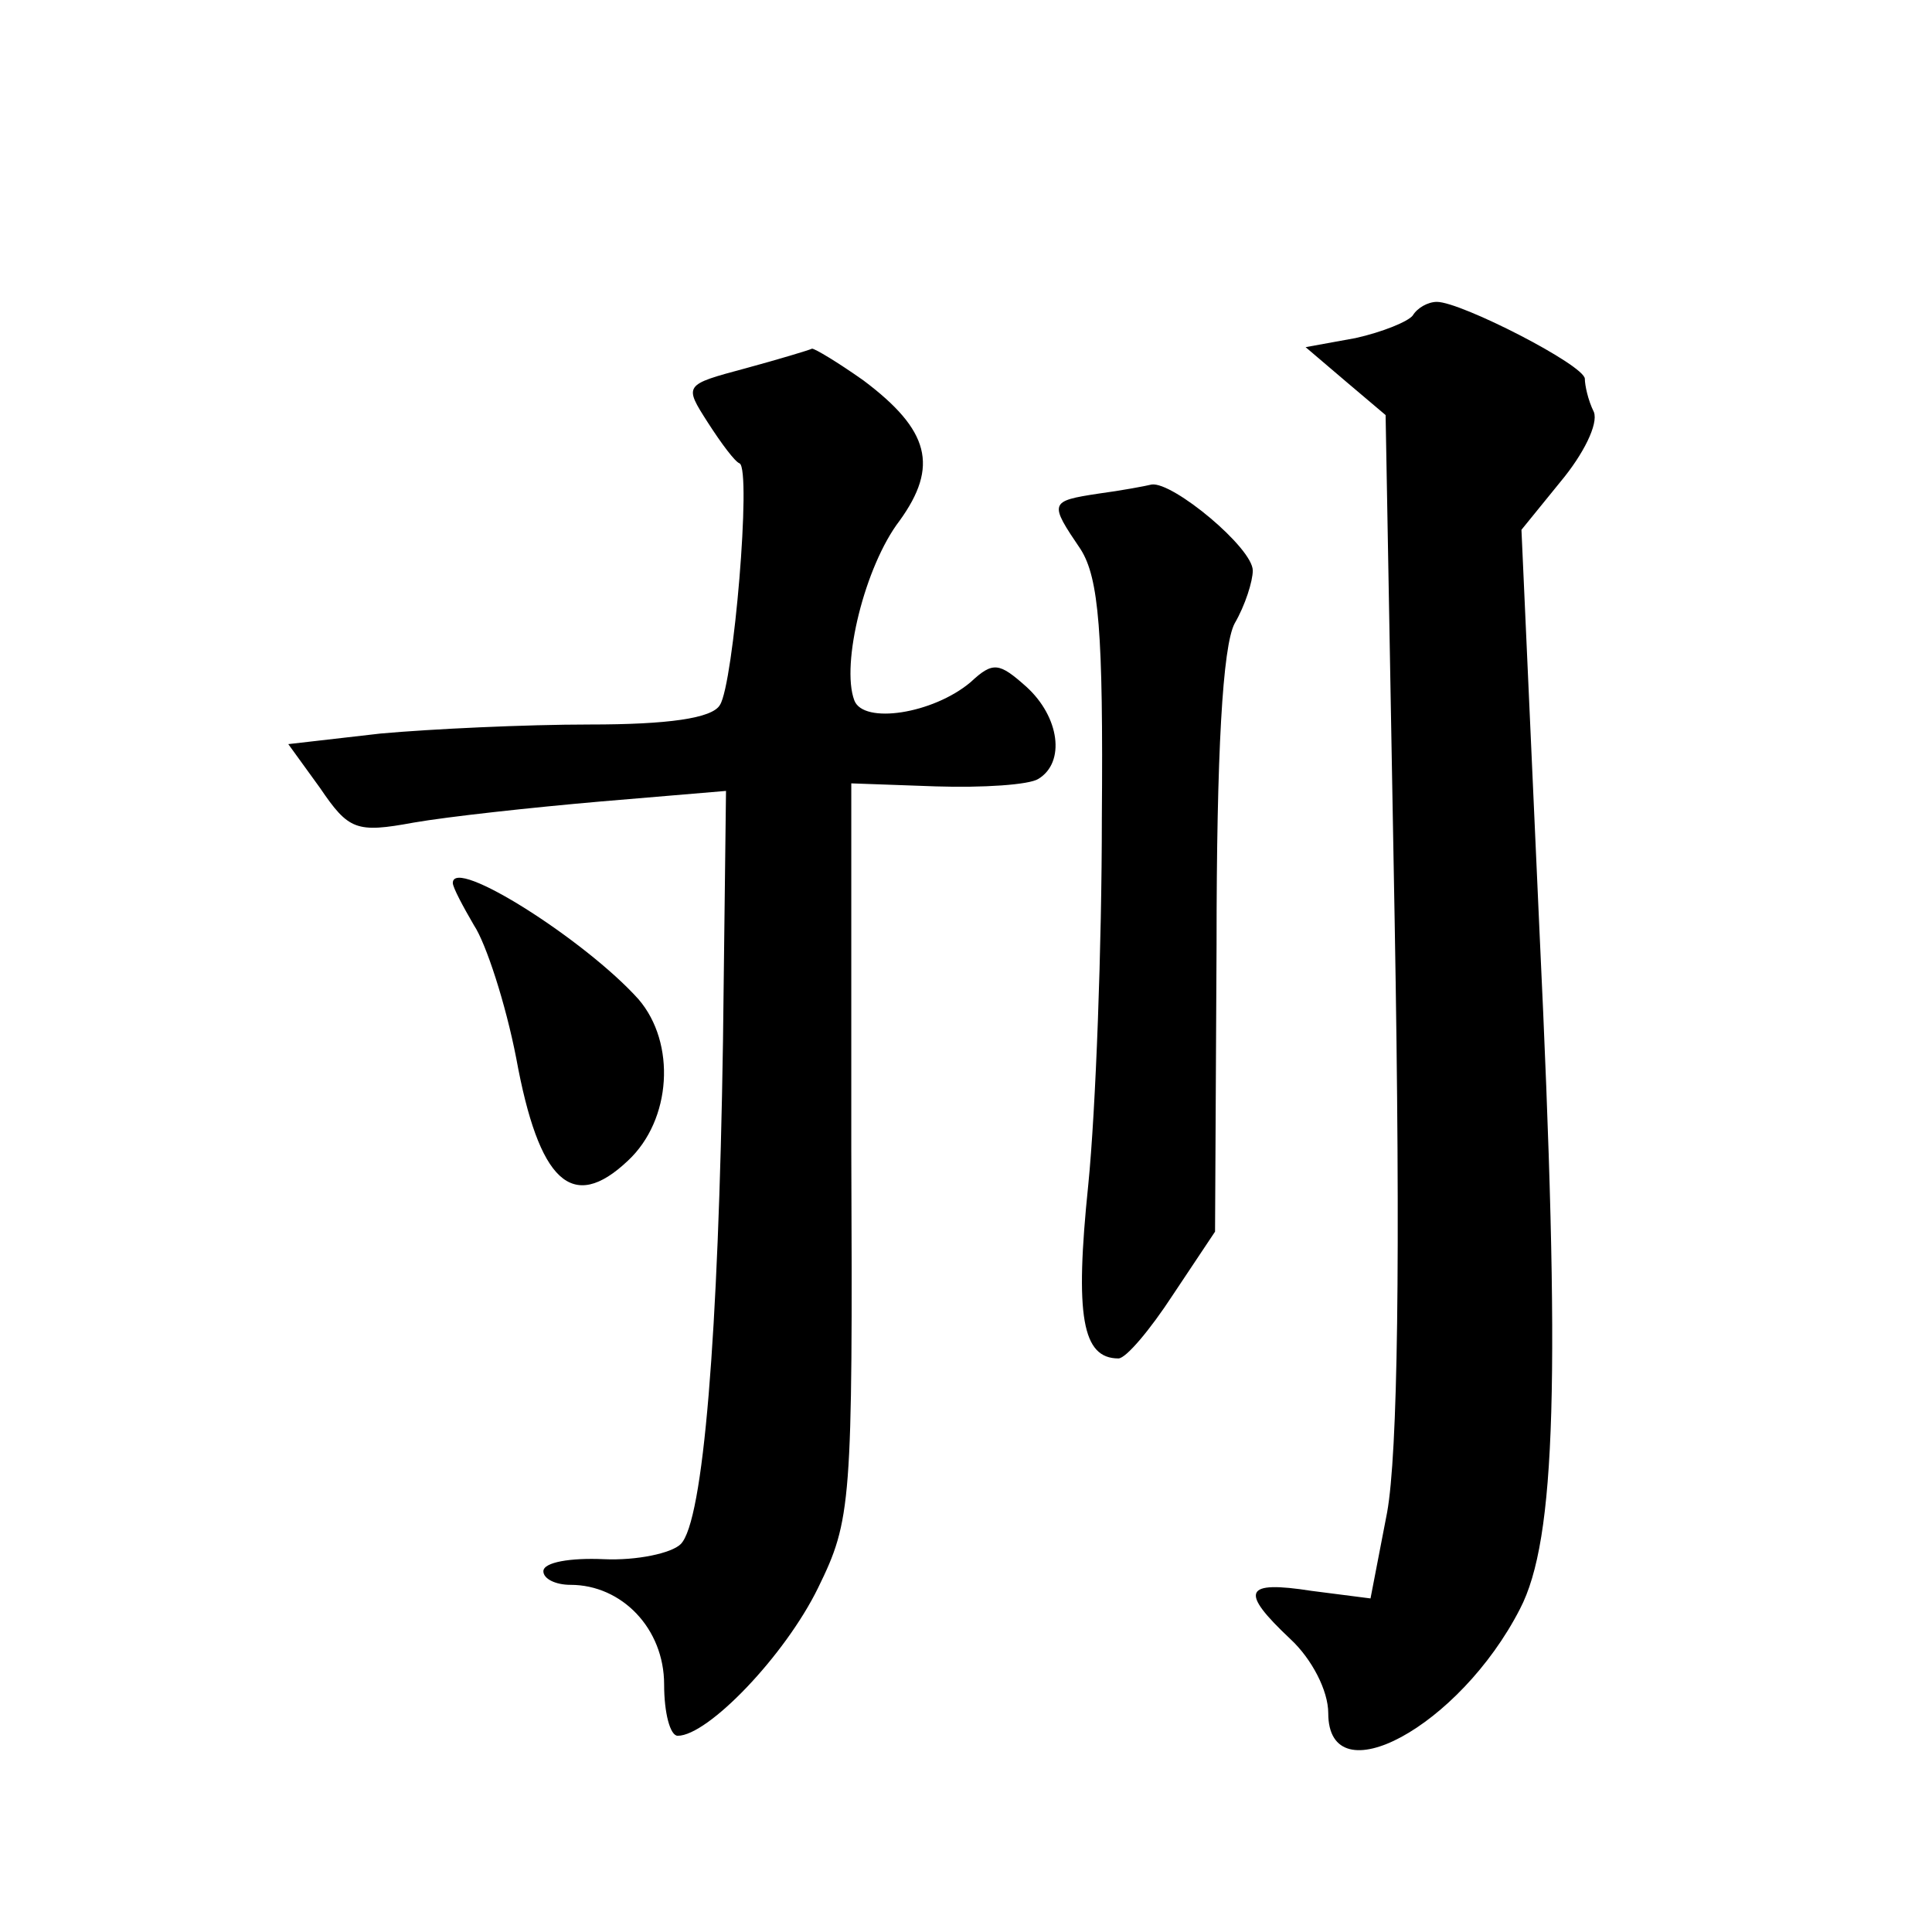
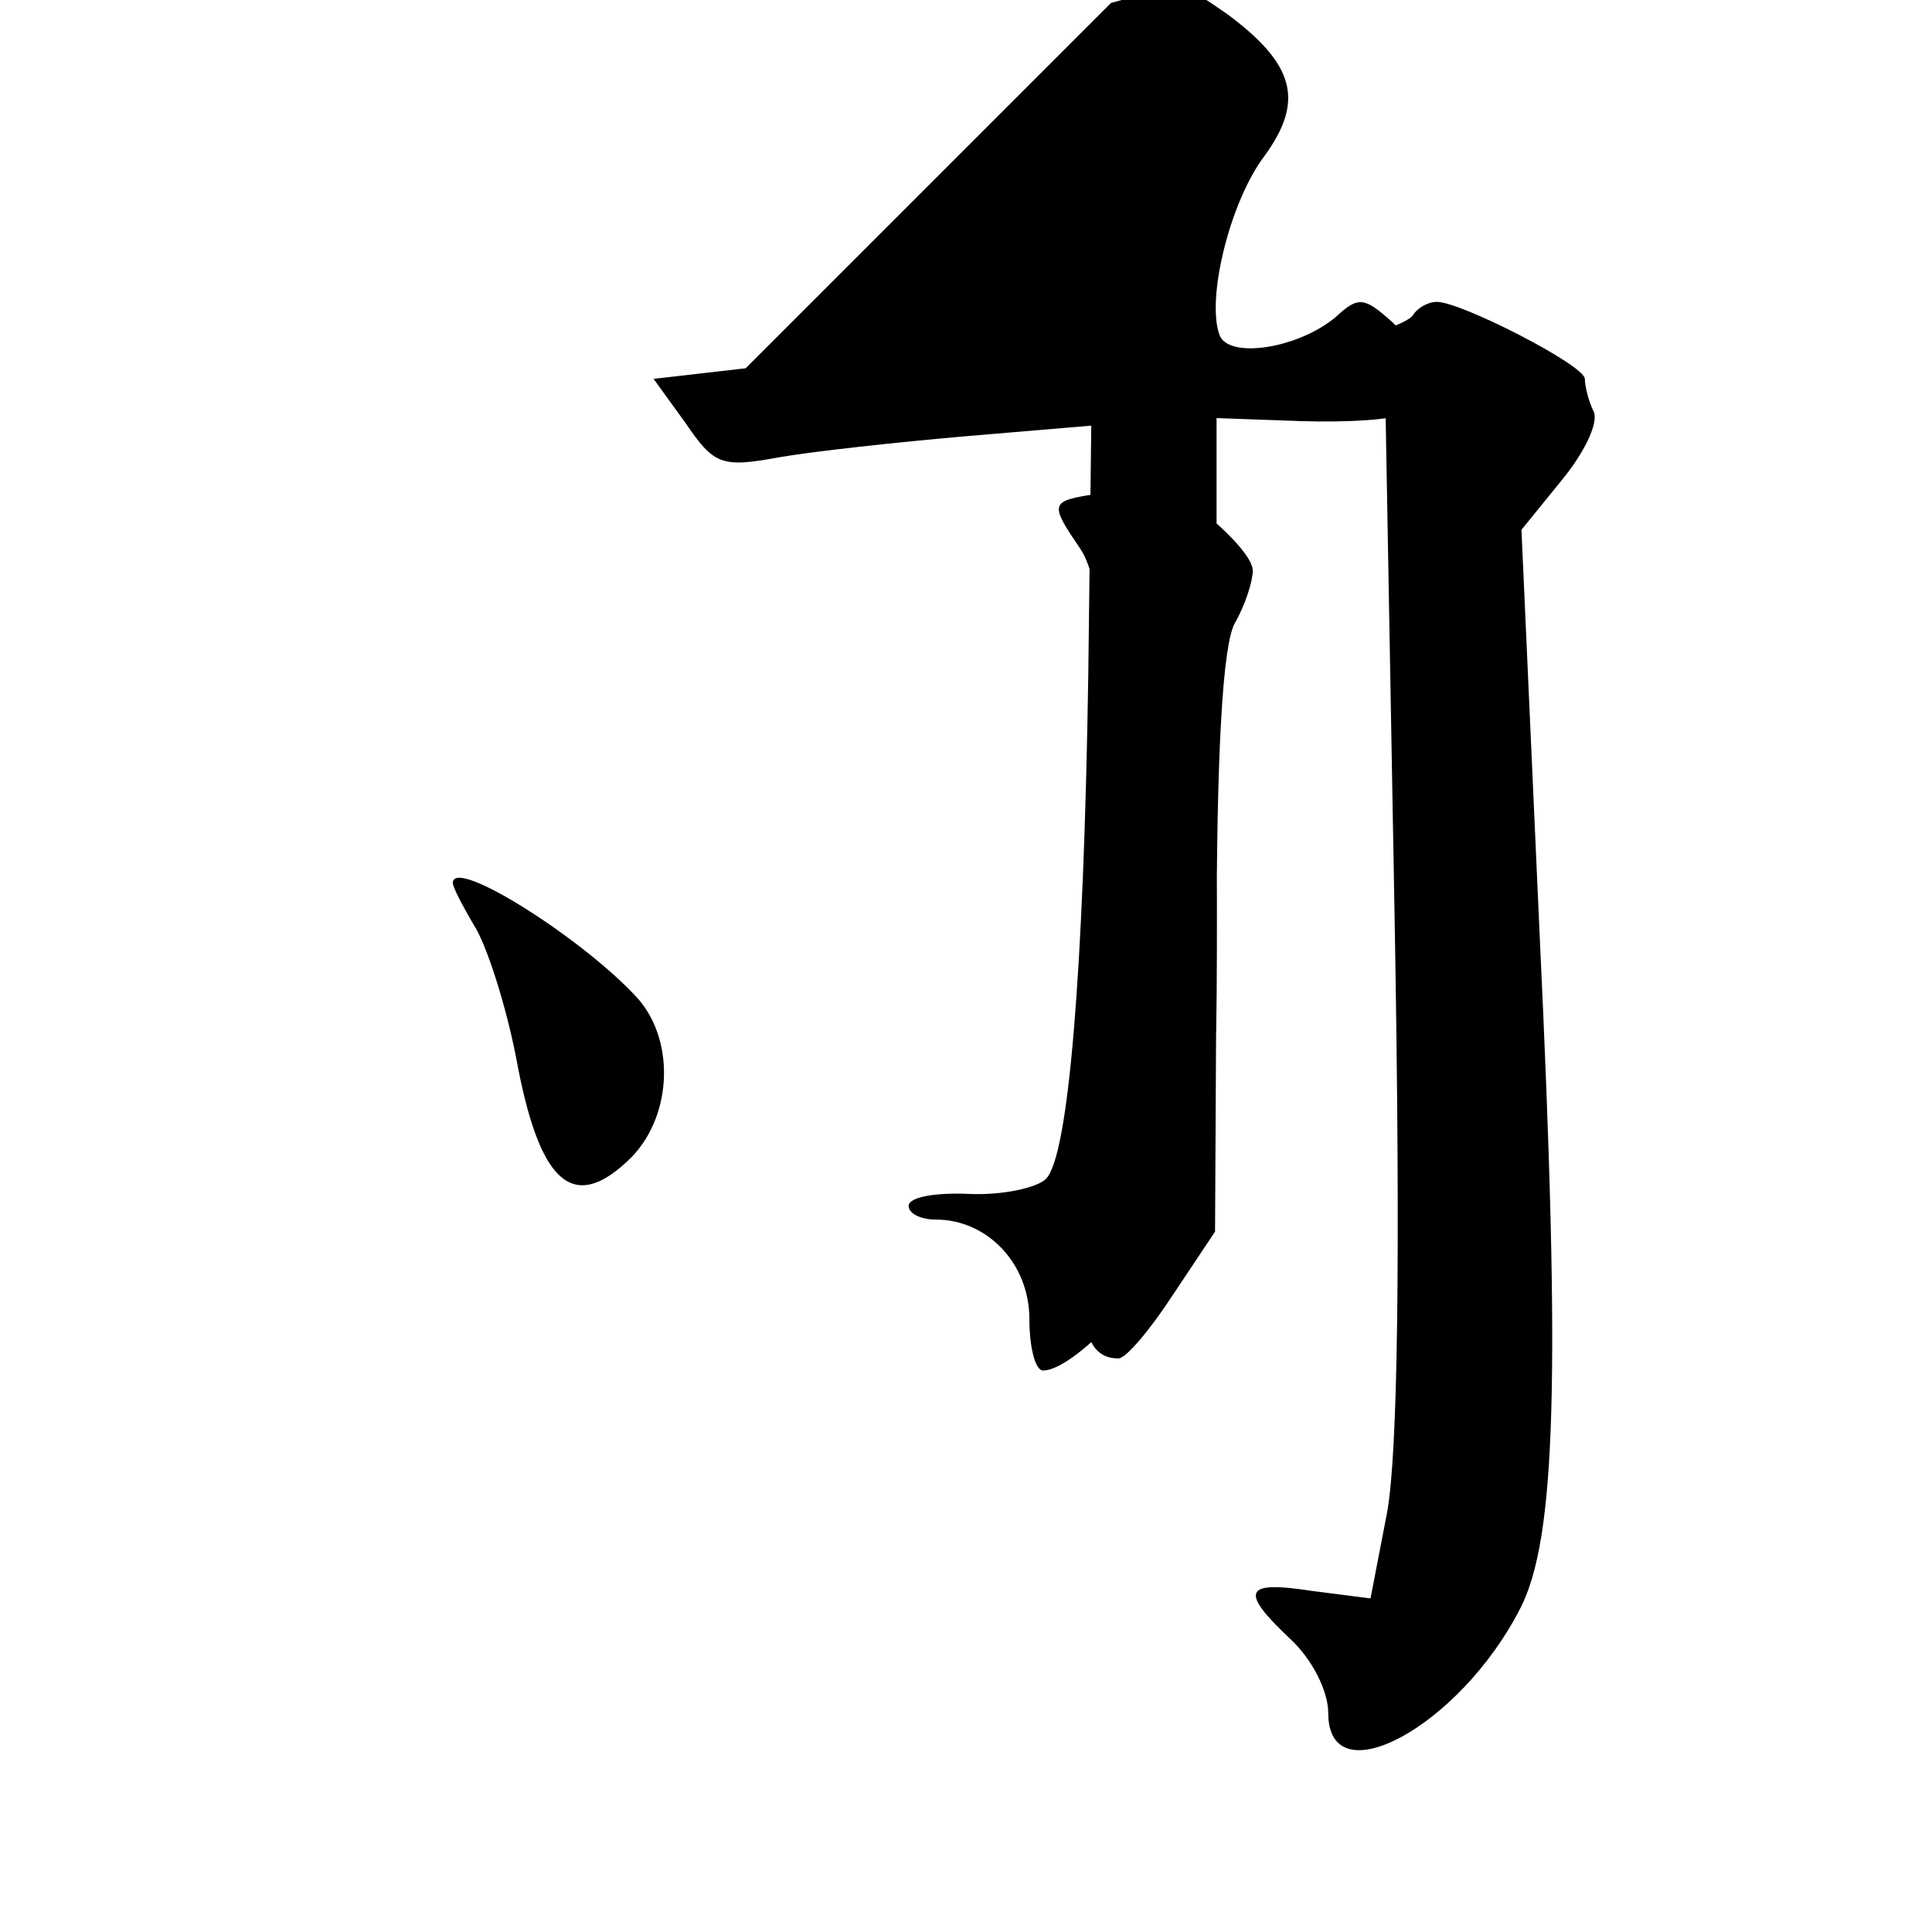
<svg xmlns="http://www.w3.org/2000/svg" version="1.0" width="128pt" height="128pt" viewBox="0 0 128 128" preserveAspectRatio="xMidYMid meet">
  <g transform="translate(0,128) scale(0.1,-0.1)" fill="#0" stroke="none">
-     <path d="M936 1071 c-3 -4 -20 -11 -38 -15 l-33 -6 27 -23 26 -22 6 -335 c4 -227 2 -353 -5 -392 l-11 -57 -39 5 c-45 7 -48 0 -14 -32 14 -13 25 -34 25 -49 0 -56 87 -9 127 69 24 46 27 153 13 448 l-12 267 26 32 c15 18 25 38 22 46 -4 8 -6 18 -6 22 0 9 -82 51 -98 51 -6 0 -13 -4 -16 -9z M494 1036 c-41 -11 -41 -11 -25 -36 9 -14 18 -26 21 -27 8 -4 -4 -146 -13 -160 -5 -9 -35 -13 -86 -13 -43 0 -106 -3 -139 -6 l-61 -7 21 -29 c19 -28 24 -30 62 -23 23 4 78 10 124 14 l83 7 -2 -166 c-3 -195 -13 -318 -28 -333 -6 -6 -29 -11 -51 -10 -22 1 -40 -2 -40 -8 0 -5 8 -9 18 -9 34 0 62 -29 62 -66 0 -19 4 -34 9 -34 20 0 71 53 93 98 22 45 23 55 22 290 l0 243 56 -2 c31 -1 62 1 68 5 18 11 14 41 -8 61 -18 16 -22 17 -37 3 -25 -21 -71 -28 -77 -12 -9 24 7 89 30 119 26 36 20 60 -24 93 -17 12 -32 21 -34 21 -2 -1 -22 -7 -44 -13z M728 953 c-33 -5 -33 -6 -12 -37 12 -19 15 -55 14 -178 0 -84 -4 -193 -9 -243 -9 -87 -4 -115 20 -115 5 0 21 19 36 42 l28 42 1 190 c0 127 4 198 12 213 7 12 12 28 12 35 0 15 -53 59 -67 57 -4 -1 -20 -4 -35 -6z M300 695 c0 -3 7 -16 14 -28 8 -12 21 -52 28 -88 15 -82 37 -103 74 -68 29 27 32 78 7 107 -35 39 -123 95 -123 77z" />
+     <path d="M936 1071 c-3 -4 -20 -11 -38 -15 l-33 -6 27 -23 26 -22 6 -335 c4 -227 2 -353 -5 -392 l-11 -57 -39 5 c-45 7 -48 0 -14 -32 14 -13 25 -34 25 -49 0 -56 87 -9 127 69 24 46 27 153 13 448 l-12 267 26 32 c15 18 25 38 22 46 -4 8 -6 18 -6 22 0 9 -82 51 -98 51 -6 0 -13 -4 -16 -9z M494 1036 l-61 -7 21 -29 c19 -28 24 -30 62 -23 23 4 78 10 124 14 l83 7 -2 -166 c-3 -195 -13 -318 -28 -333 -6 -6 -29 -11 -51 -10 -22 1 -40 -2 -40 -8 0 -5 8 -9 18 -9 34 0 62 -29 62 -66 0 -19 4 -34 9 -34 20 0 71 53 93 98 22 45 23 55 22 290 l0 243 56 -2 c31 -1 62 1 68 5 18 11 14 41 -8 61 -18 16 -22 17 -37 3 -25 -21 -71 -28 -77 -12 -9 24 7 89 30 119 26 36 20 60 -24 93 -17 12 -32 21 -34 21 -2 -1 -22 -7 -44 -13z M728 953 c-33 -5 -33 -6 -12 -37 12 -19 15 -55 14 -178 0 -84 -4 -193 -9 -243 -9 -87 -4 -115 20 -115 5 0 21 19 36 42 l28 42 1 190 c0 127 4 198 12 213 7 12 12 28 12 35 0 15 -53 59 -67 57 -4 -1 -20 -4 -35 -6z M300 695 c0 -3 7 -16 14 -28 8 -12 21 -52 28 -88 15 -82 37 -103 74 -68 29 27 32 78 7 107 -35 39 -123 95 -123 77z" />
  </g>
</svg>